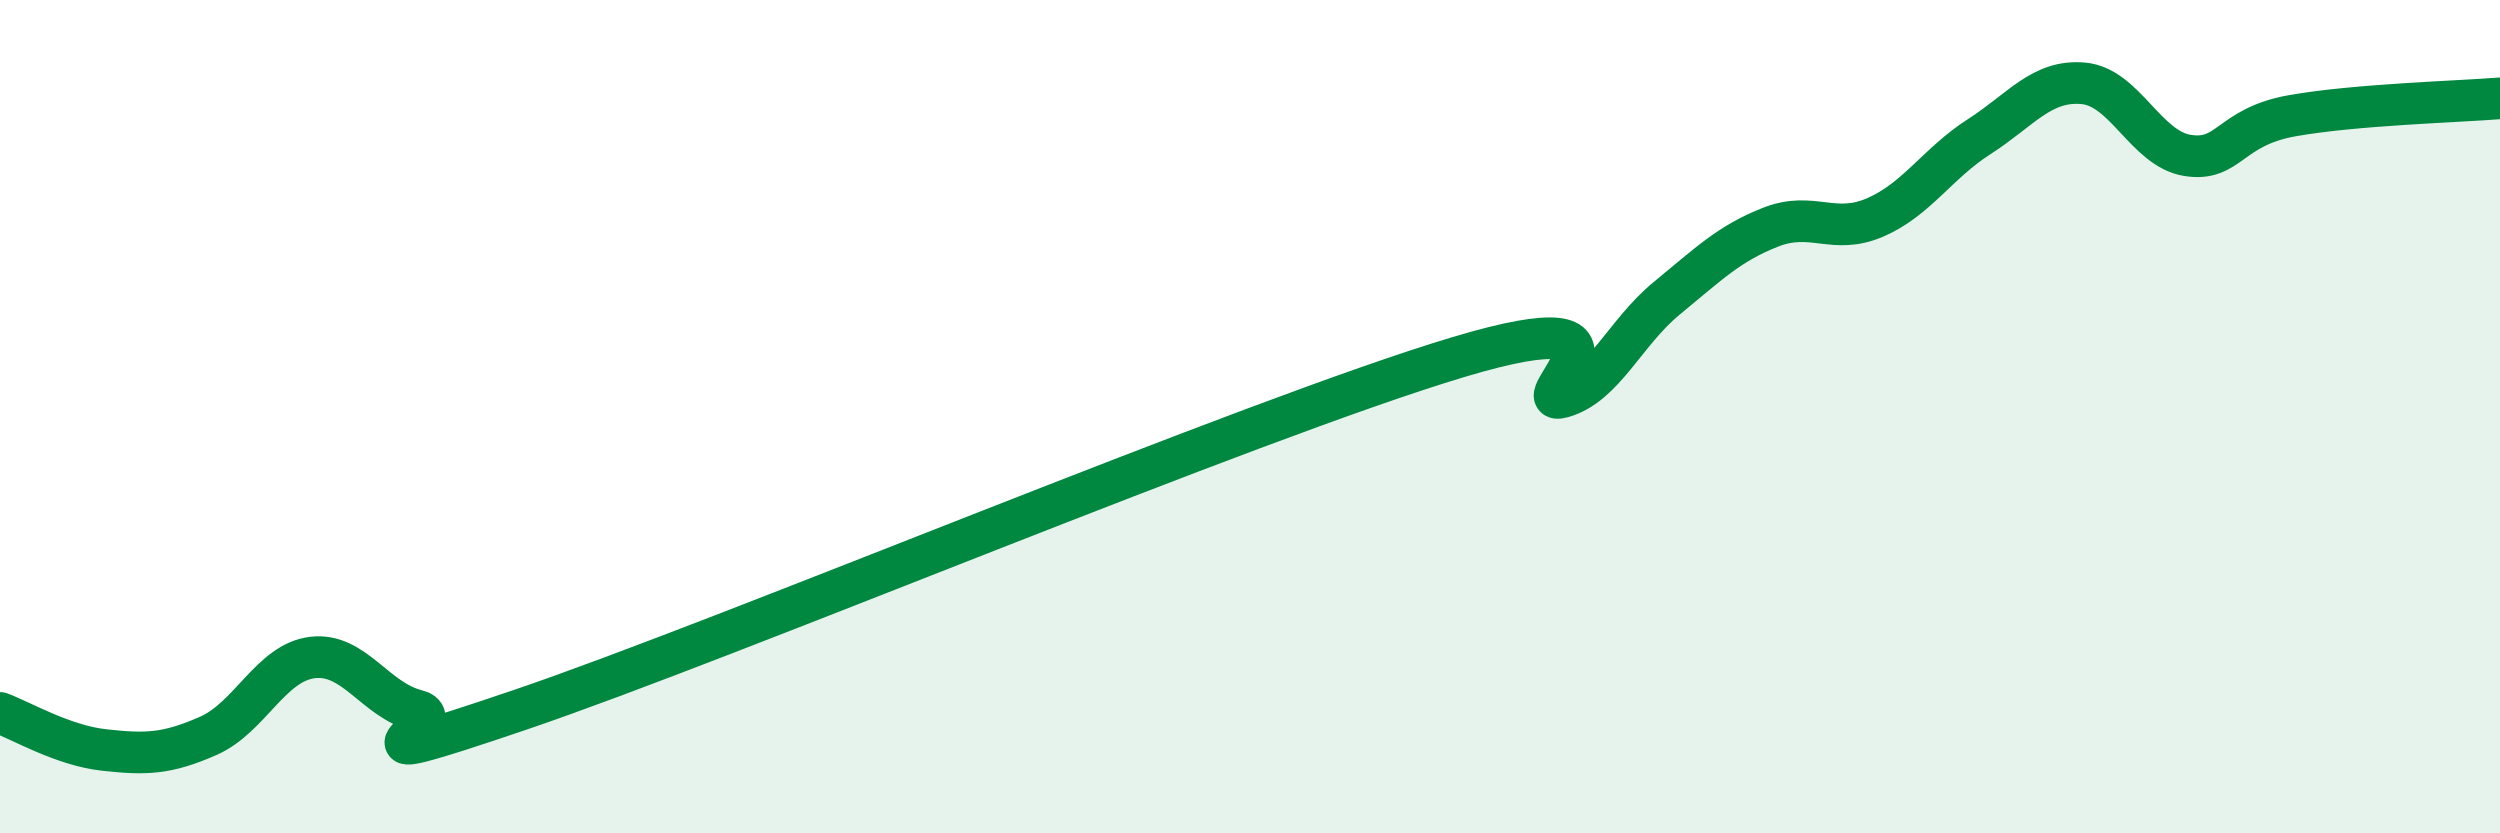
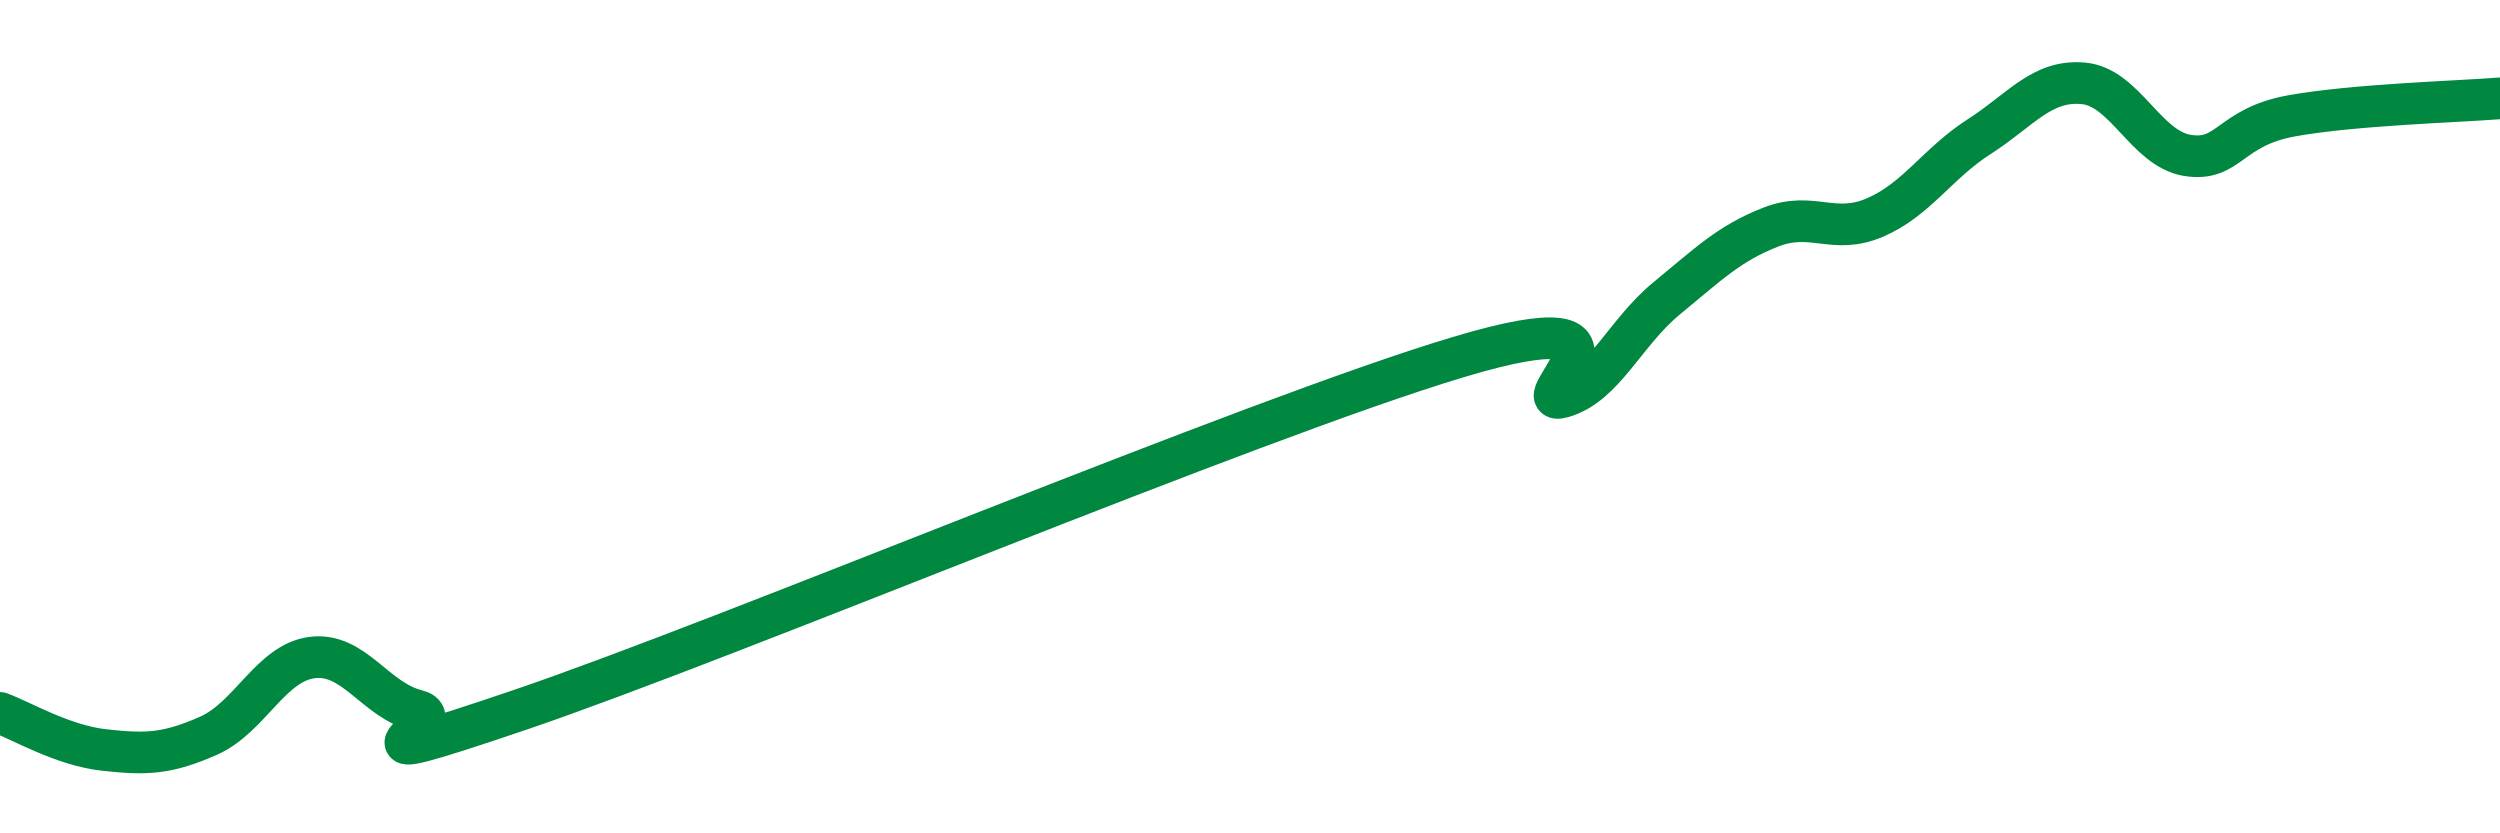
<svg xmlns="http://www.w3.org/2000/svg" width="60" height="20" viewBox="0 0 60 20">
-   <path d="M 0,17.11 C 0.5,17.29 1.5,17.89 2.5,18 C 3.5,18.11 4,18.1 5,17.66 C 6,17.22 6.5,15.9 7.5,15.78 C 8.5,15.66 9,16.8 10,17.05 C 11,17.3 7.5,18.73 12.5,17.03 C 17.5,15.33 30,10.07 35,8.57 C 40,7.07 36.5,9.81 37.5,9.53 C 38.5,9.25 39,7.98 40,7.16 C 41,6.34 41.5,5.84 42.5,5.45 C 43.5,5.06 44,5.65 45,5.22 C 46,4.79 46.5,3.92 47.5,3.28 C 48.5,2.64 49,1.91 50,2 C 51,2.09 51.5,3.57 52.5,3.73 C 53.5,3.89 53.5,3.05 55,2.78 C 56.5,2.51 59,2.44 60,2.36L60 20L0 20Z" fill="#008740" opacity="0.1" stroke-linecap="round" stroke-linejoin="round" />
  <path d="M 0,17.11 C 0.5,17.29 1.5,17.89 2.5,18 C 3.5,18.11 4,18.1 5,17.66 C 6,17.22 6.5,15.9 7.5,15.78 C 8.5,15.66 9,16.8 10,17.05 C 11,17.3 7.5,18.73 12.5,17.03 C 17.5,15.33 30,10.07 35,8.57 C 40,7.07 36.5,9.81 37.5,9.53 C 38.5,9.25 39,7.98 40,7.16 C 41,6.34 41.5,5.84 42.5,5.45 C 43.5,5.06 44,5.65 45,5.22 C 46,4.79 46.5,3.92 47.5,3.28 C 48.5,2.64 49,1.91 50,2 C 51,2.09 51.5,3.57 52.5,3.73 C 53.5,3.89 53.5,3.05 55,2.78 C 56.5,2.51 59,2.44 60,2.36" stroke="#008740" stroke-width="1" fill="none" stroke-linecap="round" stroke-linejoin="round" />
</svg>